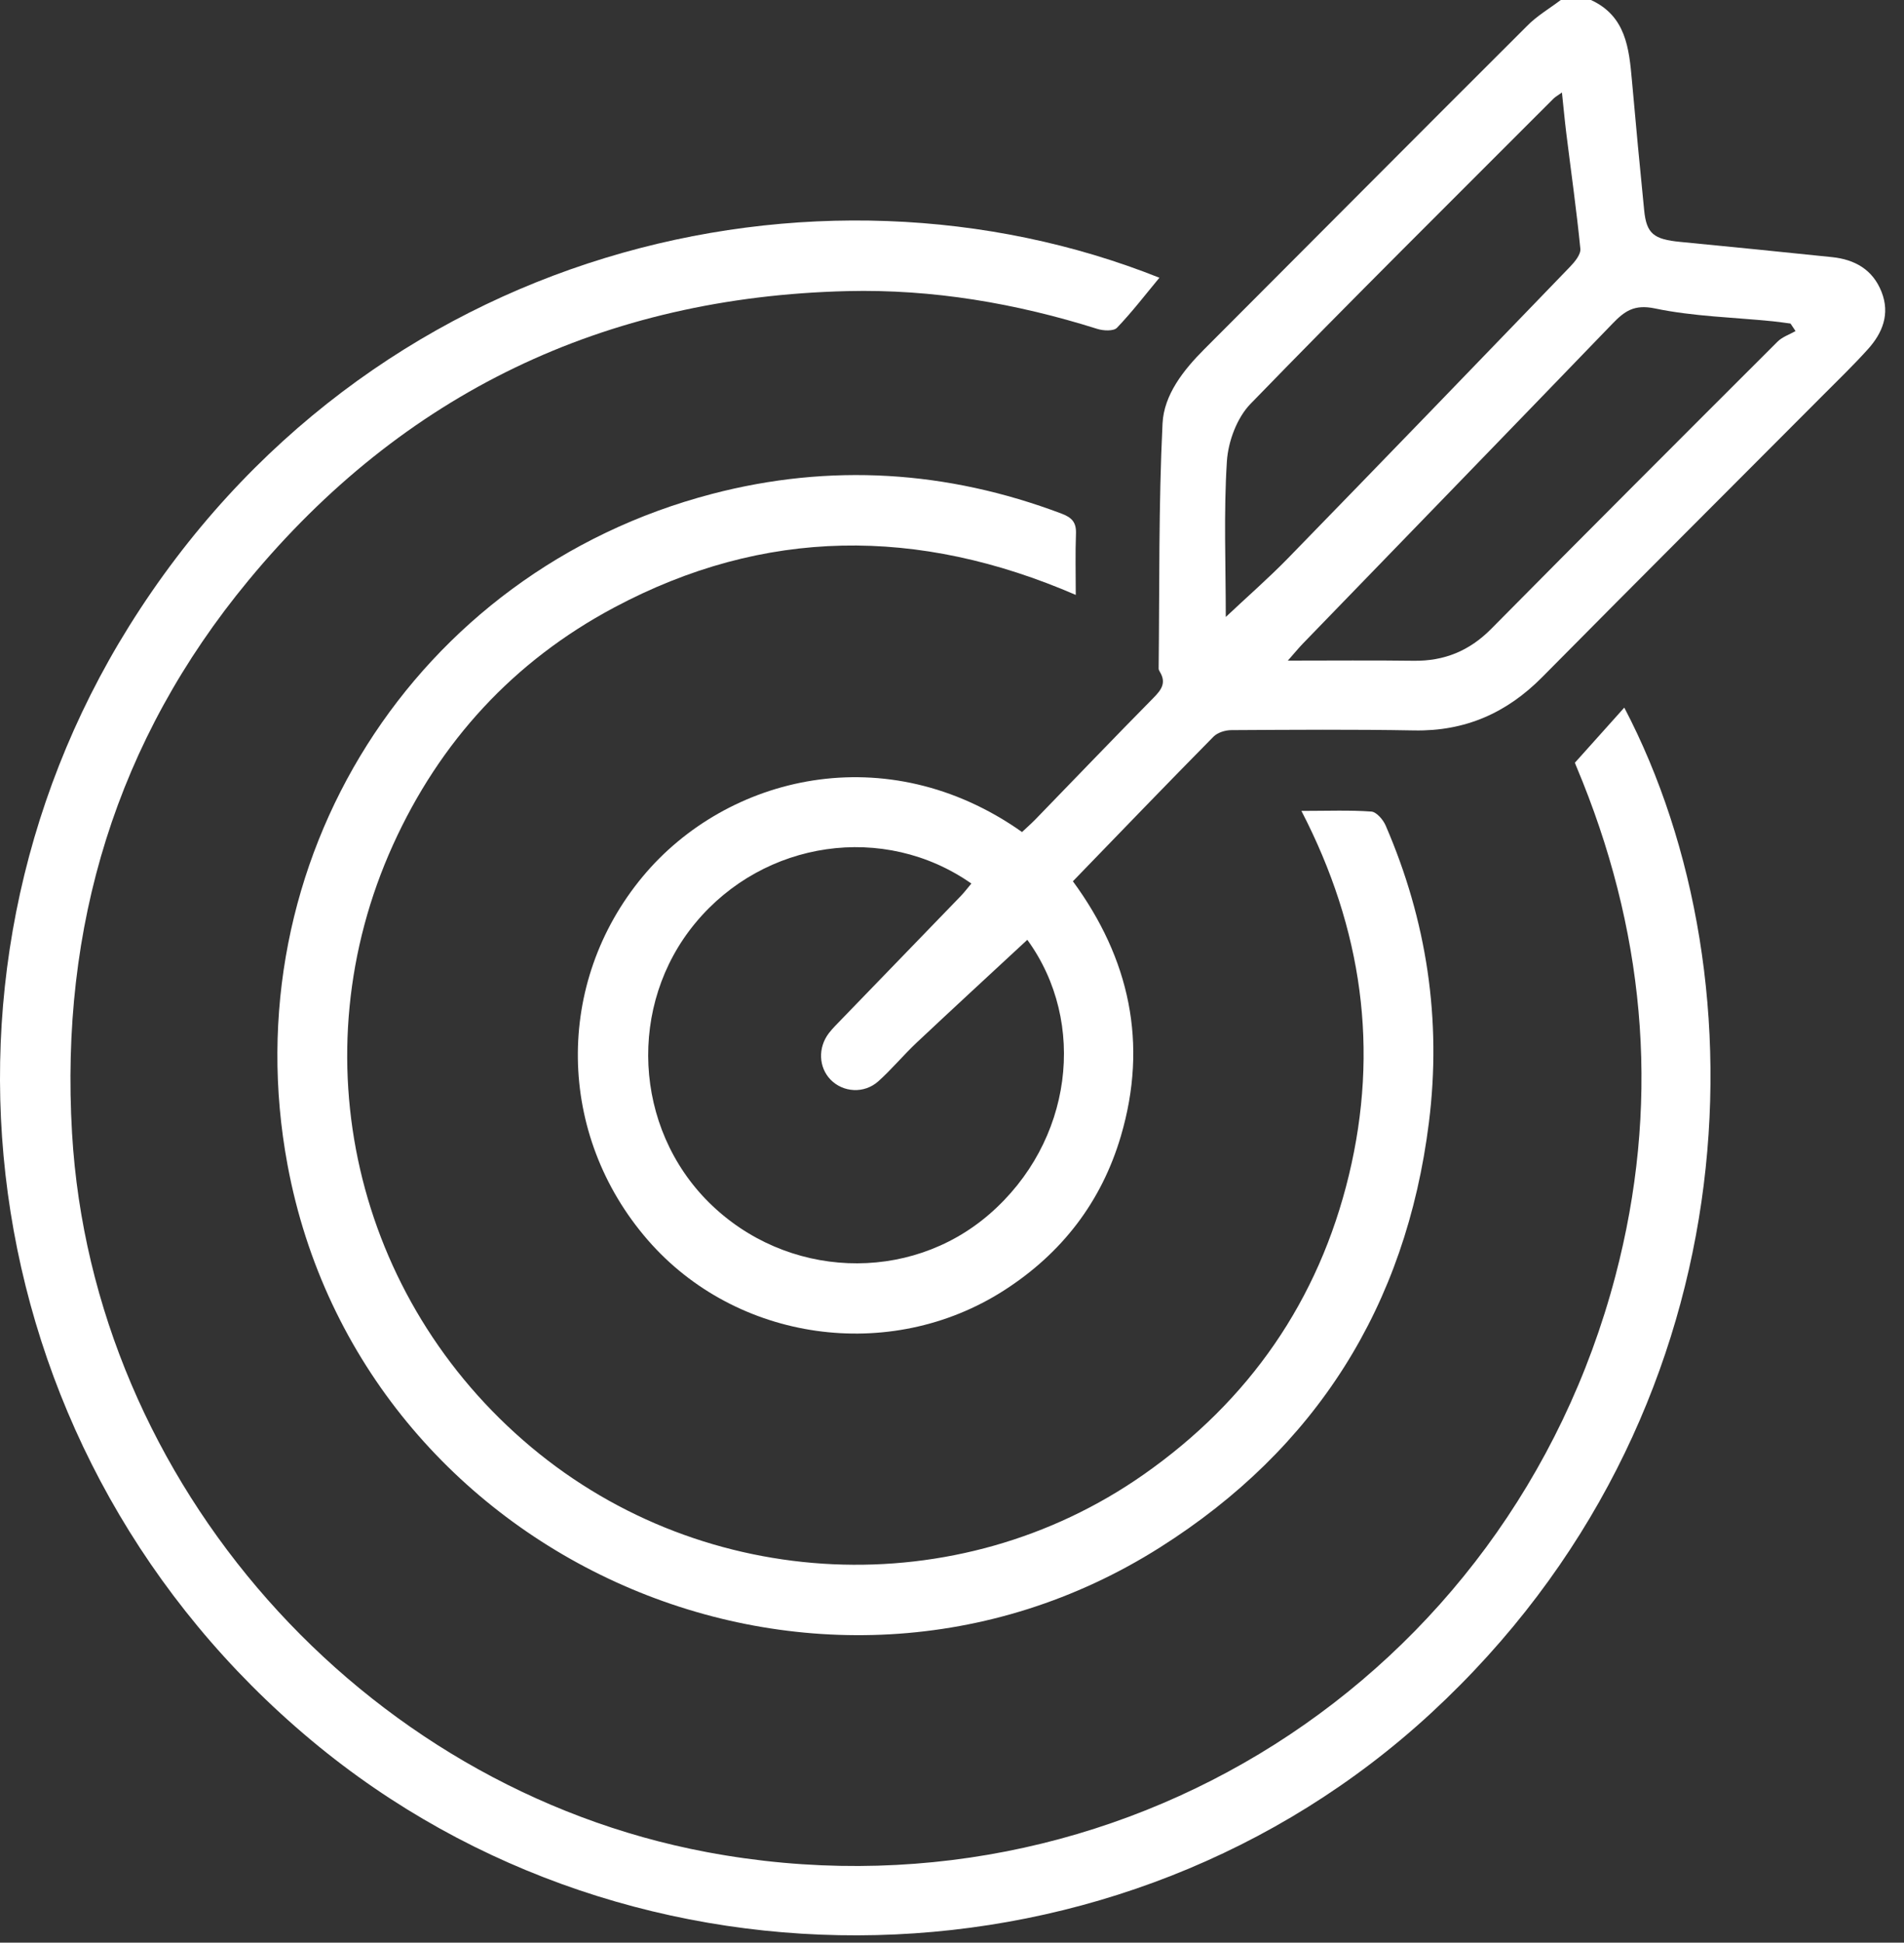
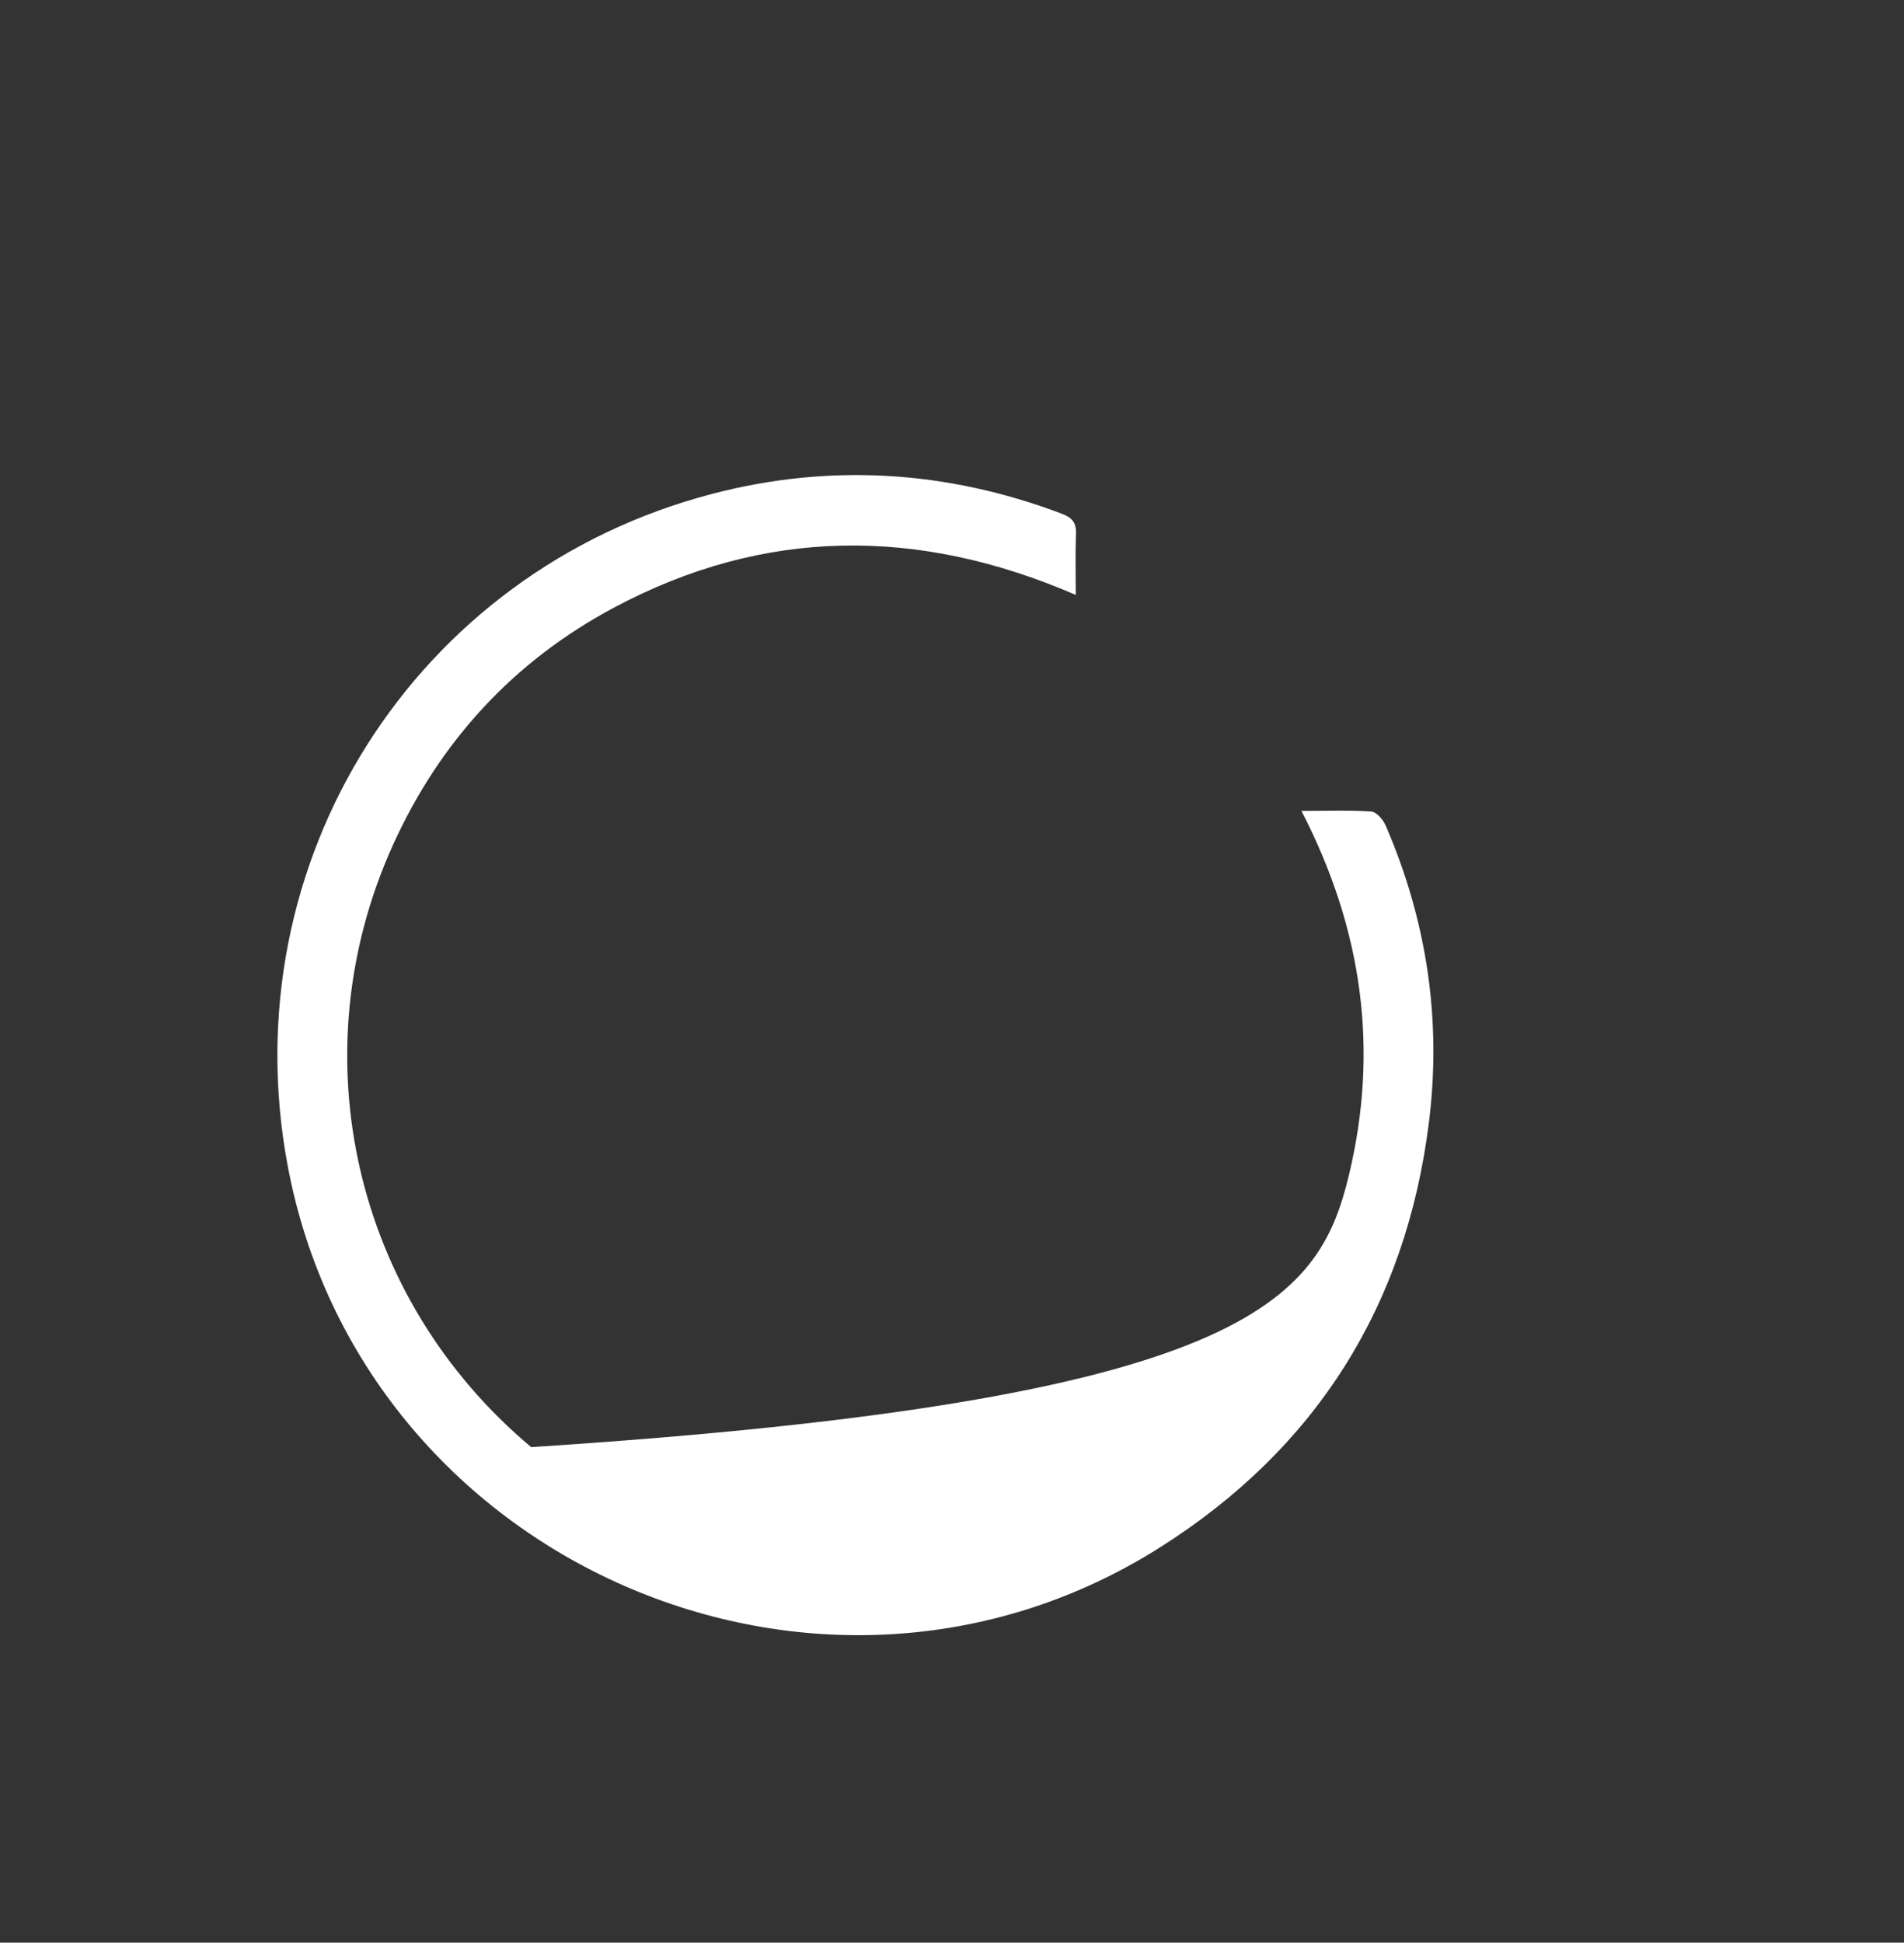
<svg xmlns="http://www.w3.org/2000/svg" width="101" height="103" viewBox="0 0 101 103" fill="none">
  <rect x="0" y="0" width="101" height="103" fill="#333333" stroke="none" />
-   <path d="M84.393 0C86.245 0.849 86.415 2.552 86.568 4.275C86.771 6.567 86.987 8.86 87.217 11.15C87.34 12.39 87.719 12.69 89.135 12.826C91.817 13.084 94.499 13.357 97.181 13.633C98.391 13.758 99.345 14.294 99.81 15.478C100.269 16.646 99.863 17.653 99.086 18.515C98.306 19.38 97.462 20.192 96.639 21.019C91.694 25.98 86.733 30.927 81.805 35.906C79.919 37.81 77.712 38.779 75.017 38.728C71.787 38.669 68.555 38.694 65.322 38.712C64.999 38.712 64.588 38.838 64.369 39.061C61.887 41.575 59.437 44.12 56.913 46.726C59.921 50.824 60.907 55.323 59.459 60.235C58.428 63.733 56.317 66.46 53.253 68.423C47.2 72.299 39.047 71.136 34.367 65.753C29.51 60.163 29.414 52.107 34.091 46.48C38.558 41.107 47.032 39.042 54.215 44.115C54.439 43.903 54.685 43.689 54.912 43.458C57.004 41.305 59.079 39.136 61.19 36.998C61.606 36.578 61.876 36.206 61.532 35.632C61.497 35.576 61.462 35.509 61.462 35.445C61.51 31.114 61.457 26.778 61.668 22.455C61.743 20.934 62.771 19.627 63.883 18.515C69.589 12.805 75.281 7.081 80.998 1.382C81.524 0.844 82.192 0.455 82.793 0C83.327 0 83.859 0 84.393 0ZM54.495 49.83C52.532 51.649 50.571 53.454 48.629 55.278C47.926 55.939 47.307 56.692 46.588 57.335C45.837 58.004 44.718 57.924 44.058 57.244C43.425 56.59 43.38 55.546 43.97 54.777C44.173 54.514 44.414 54.282 44.646 54.04C46.756 51.86 48.867 49.683 50.974 47.5C51.169 47.296 51.34 47.069 51.527 46.846C46.901 43.608 40.532 44.543 36.891 48.933C33.285 53.277 33.605 59.793 37.615 63.763C41.702 67.807 48.215 68.078 52.484 64.376C56.9 60.549 57.688 54.217 54.495 49.83ZM65.026 32.71C66.169 31.634 67.291 30.656 68.328 29.593C73.329 24.458 78.308 19.305 83.282 14.147C83.536 13.884 83.862 13.491 83.832 13.191C83.629 11.139 83.338 9.096 83.084 7.049C83.001 6.374 82.94 5.699 82.855 4.904C82.606 5.083 82.489 5.145 82.4 5.236C77.031 10.614 71.627 15.96 66.335 21.413C65.616 22.152 65.149 23.409 65.082 24.458C64.908 27.182 65.023 29.927 65.023 32.713L65.026 32.71ZM68.314 35.027C70.695 35.027 72.842 35.006 74.993 35.035C76.614 35.056 77.947 34.51 79.101 33.345C84.145 28.248 89.218 23.178 94.293 18.113C94.547 17.862 94.927 17.736 95.247 17.554C95.159 17.42 95.068 17.286 94.98 17.155C94.665 17.114 94.35 17.066 94.034 17.034C91.948 16.825 89.829 16.78 87.789 16.354C86.685 16.123 86.172 16.501 85.529 17.168C80.063 22.833 74.579 28.481 69.102 34.135C68.883 34.363 68.683 34.609 68.312 35.03L68.314 35.027Z" fill="white" />
-   <path d="M61.502 14.726C60.76 15.62 60.052 16.544 59.251 17.38C59.072 17.567 58.529 17.54 58.209 17.439C53.889 16.078 49.473 15.325 44.943 15.435C32.056 15.749 21.395 20.84 13.175 30.779C6.168 39.248 3.181 49.126 3.822 60.086C4.907 78.644 19.169 94.759 37.495 98.201C59.189 102.274 80.047 89.097 85.692 67.649C88.032 58.76 87.369 49.999 83.955 41.455C83.832 41.147 83.702 40.839 83.576 40.531C83.539 40.44 83.517 40.341 83.547 40.435C84.458 39.42 85.299 38.48 86.162 37.518C93.749 52 92.904 75.146 75.917 90.827C59.523 105.962 33.688 106.603 16.525 92.282C-1.325 77.385 -4.969 52.15 6.838 33.219C19.447 13.009 43.348 7.491 61.502 14.726Z" fill="white" />
-   <path d="M69.041 42.995C70.427 42.995 71.589 42.947 72.741 43.03C73.016 43.049 73.368 43.456 73.502 43.766C75.685 48.804 76.481 54.065 75.799 59.512C74.581 69.256 69.797 76.817 61.542 82.04C43.481 93.471 19.166 82.787 15.253 61.77C12.264 45.714 21.974 30.308 37.778 26.186C44.034 24.552 50.24 24.941 56.312 27.233C56.876 27.445 57.1 27.71 57.076 28.307C57.036 29.336 57.065 30.367 57.065 31.543C48.712 27.93 40.543 27.962 32.566 32.218C27.25 35.054 23.339 39.302 20.847 44.797C15.8 55.926 18.795 68.873 28.177 76.728C37.407 84.455 50.812 85.074 60.656 78.188C66.26 74.267 69.949 68.964 71.555 62.306C73.155 55.661 72.281 49.265 69.035 42.995H69.041Z" fill="white" />
+   <path d="M69.041 42.995C70.427 42.995 71.589 42.947 72.741 43.03C73.016 43.049 73.368 43.456 73.502 43.766C75.685 48.804 76.481 54.065 75.799 59.512C74.581 69.256 69.797 76.817 61.542 82.04C43.481 93.471 19.166 82.787 15.253 61.77C12.264 45.714 21.974 30.308 37.778 26.186C44.034 24.552 50.24 24.941 56.312 27.233C56.876 27.445 57.1 27.71 57.076 28.307C57.036 29.336 57.065 30.367 57.065 31.543C48.712 27.93 40.543 27.962 32.566 32.218C27.25 35.054 23.339 39.302 20.847 44.797C15.8 55.926 18.795 68.873 28.177 76.728C66.26 74.267 69.949 68.964 71.555 62.306C73.155 55.661 72.281 49.265 69.035 42.995H69.041Z" fill="white" />
</svg>